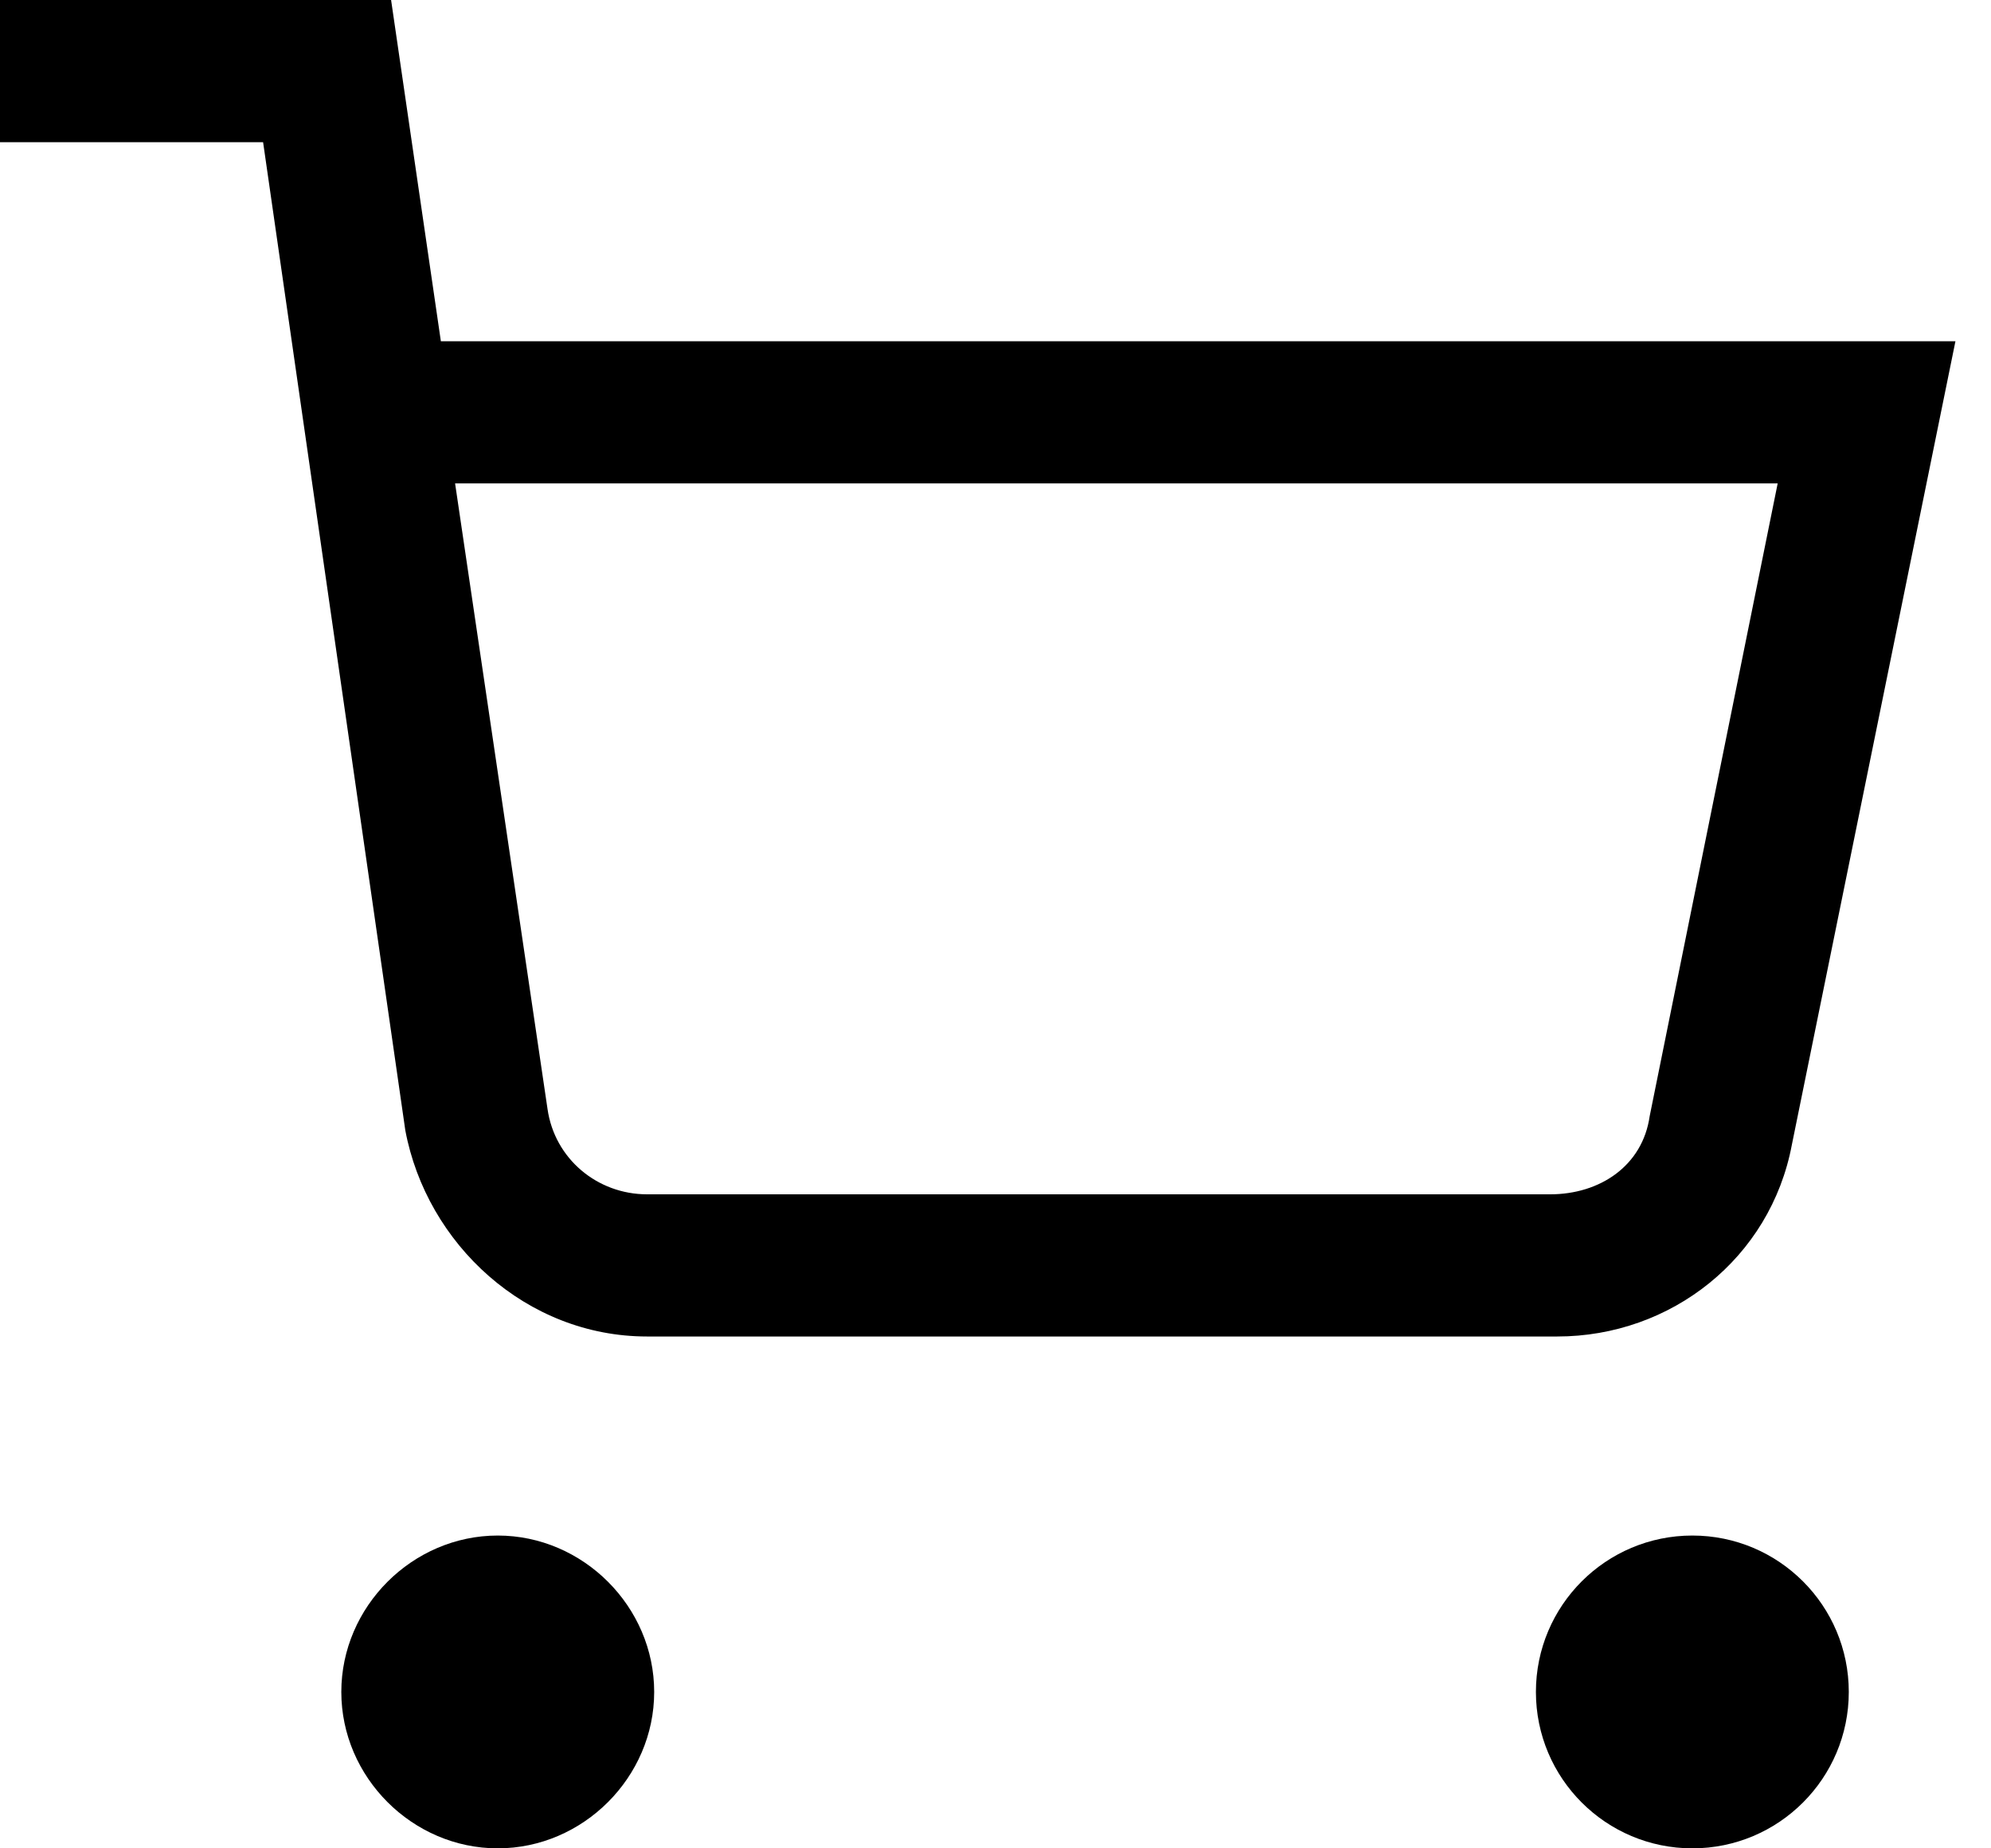
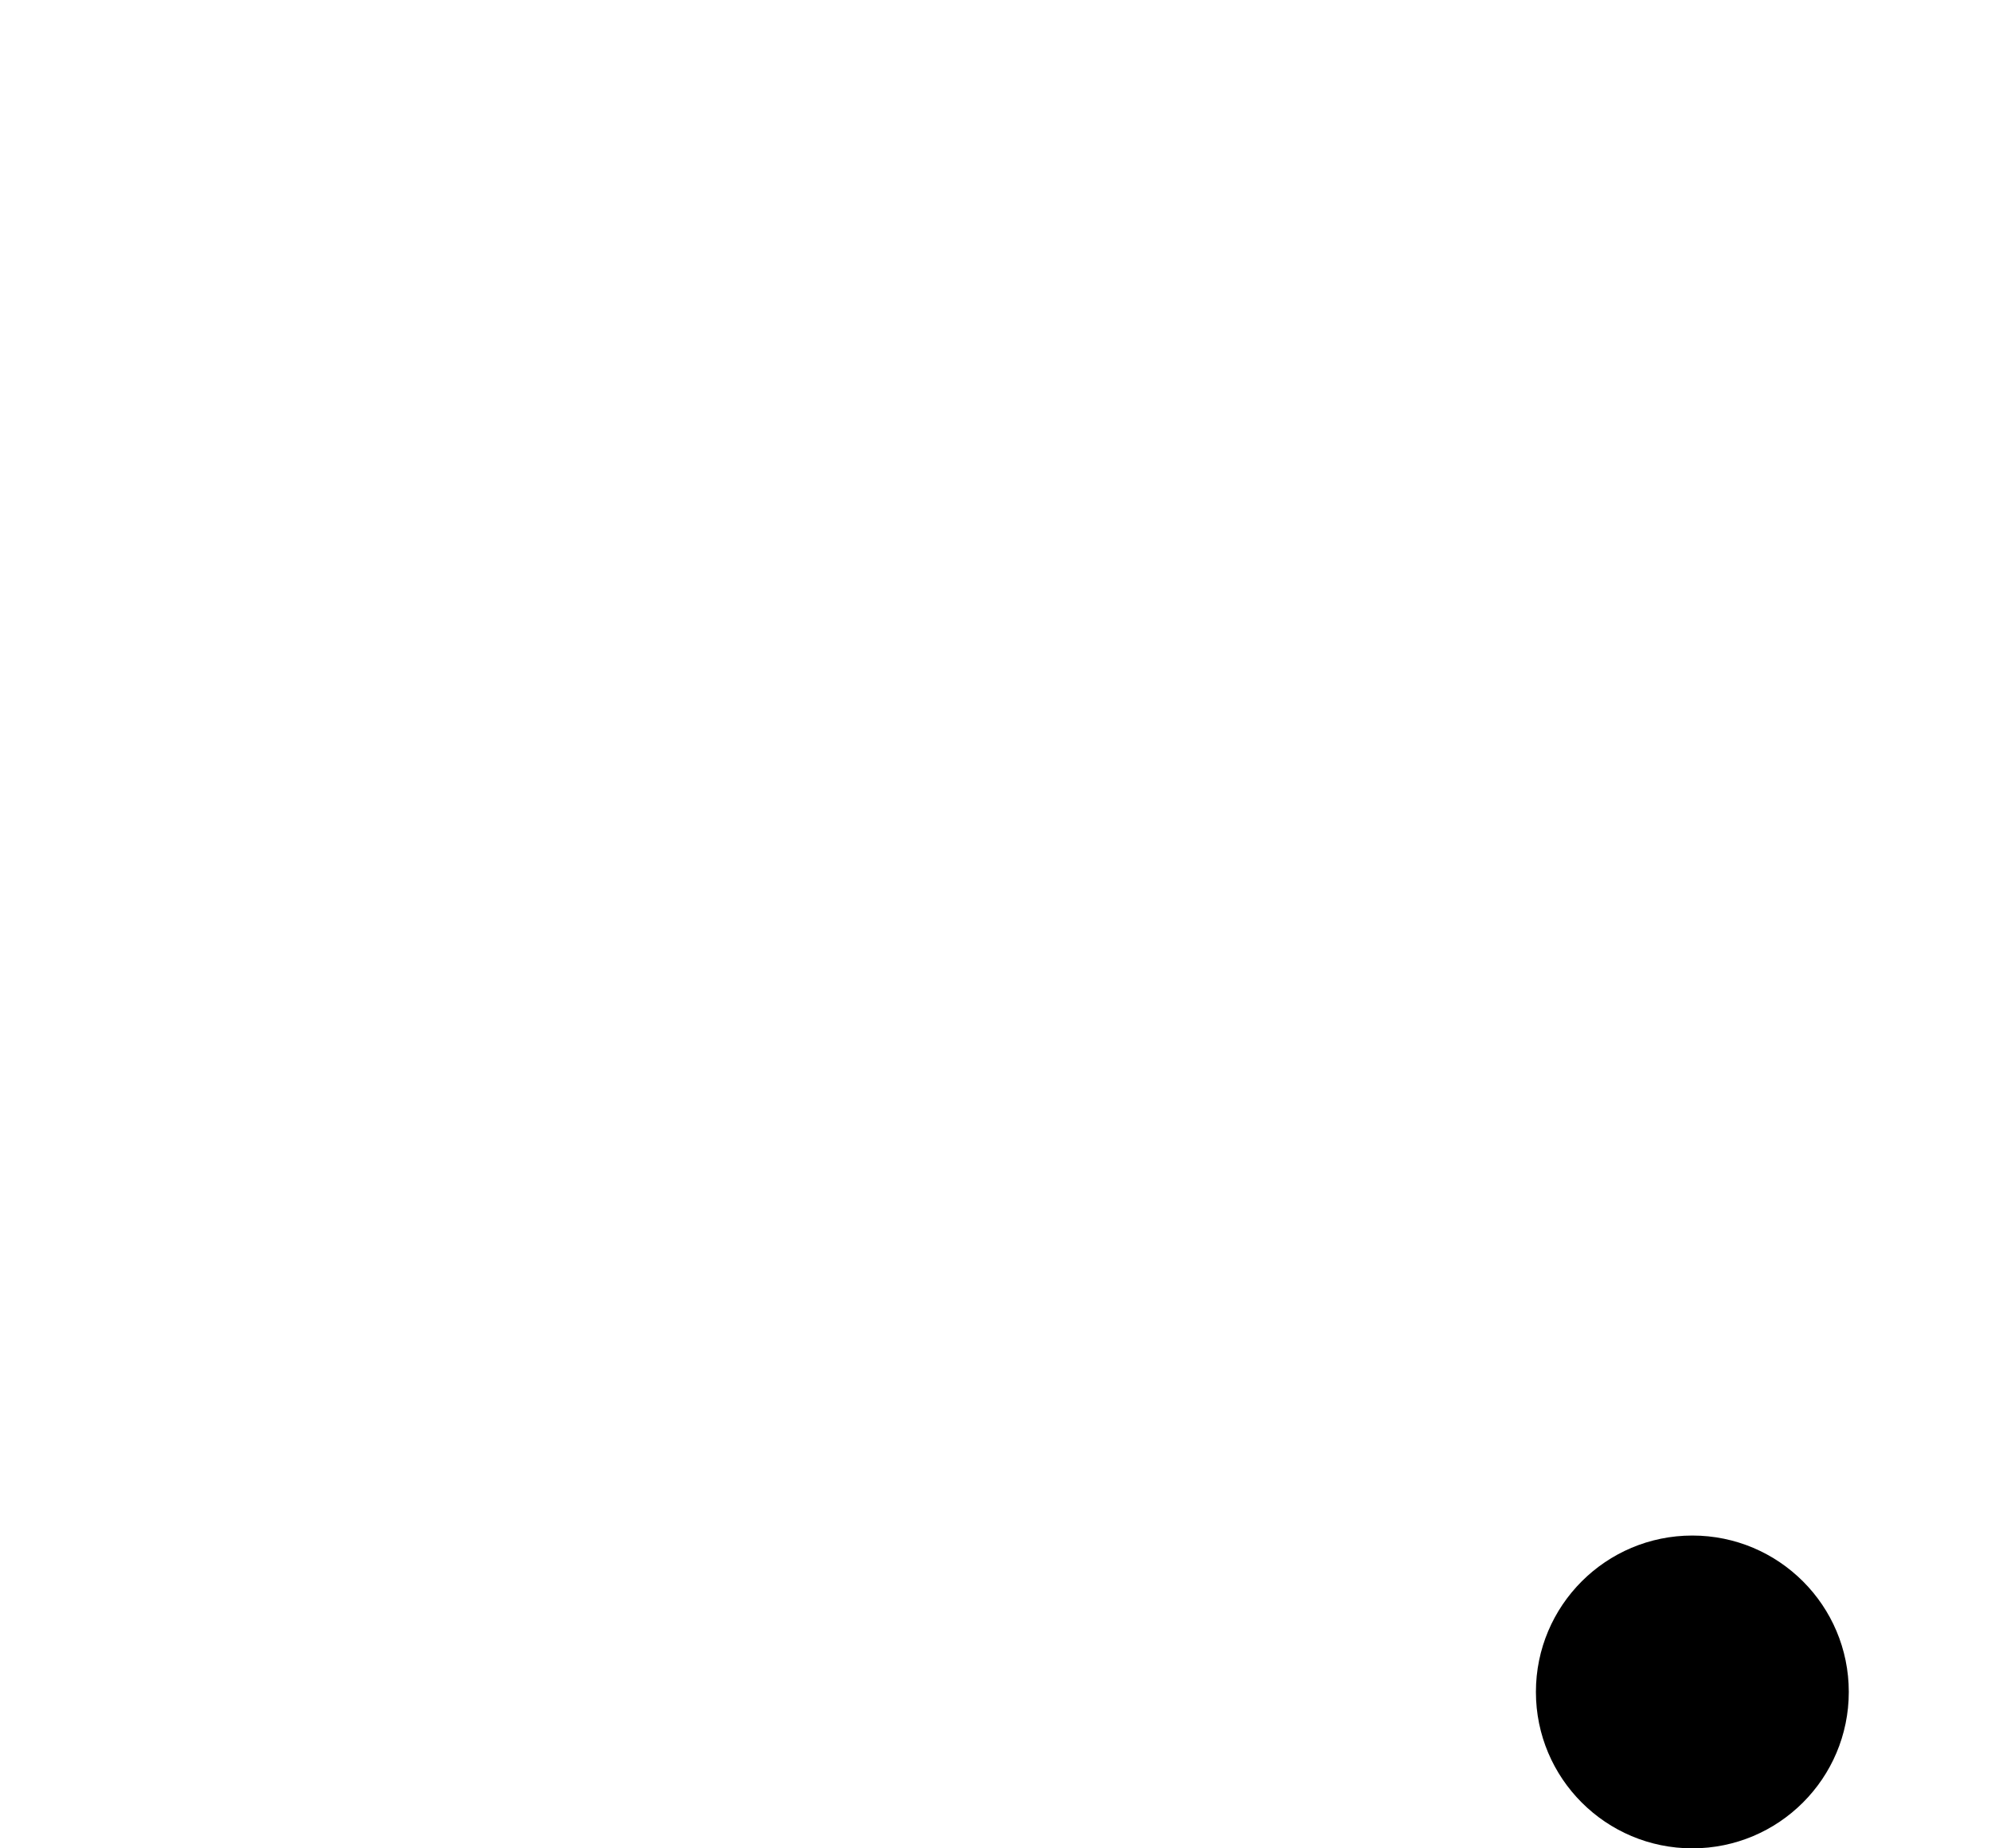
<svg xmlns="http://www.w3.org/2000/svg" id="Layer_1" x="0px" y="0px" viewBox="0 0 28 26" style="enable-background:new 0 0 28 26;" xml:space="preserve">
  <g>
-     <path d="M7,21.6c-1.2,0-2.2,1-2.2,2.2S5.8,26,7,26c1.2,0,2.2-1,2.2-2.2S8.2,21.6,7,21.6z" />
    <circle cx="23.8" cy="23.8" r="2.2" />
-     <path d="M9.1,18.8h12.8c1.6,0,3-1.1,3.3-2.7l2.3-11.3H6.2L5.5,0H0v2h3.7l2,13.9C6,17.5,7.4,18.8,9.1,18.8z M25,6.8l-1.8,8.9  c-0.1,0.7-0.7,1.1-1.4,1.1H9.1c-0.7,0-1.3-0.5-1.4-1.2L6.4,6.8H25z" />
  </g>
</svg>